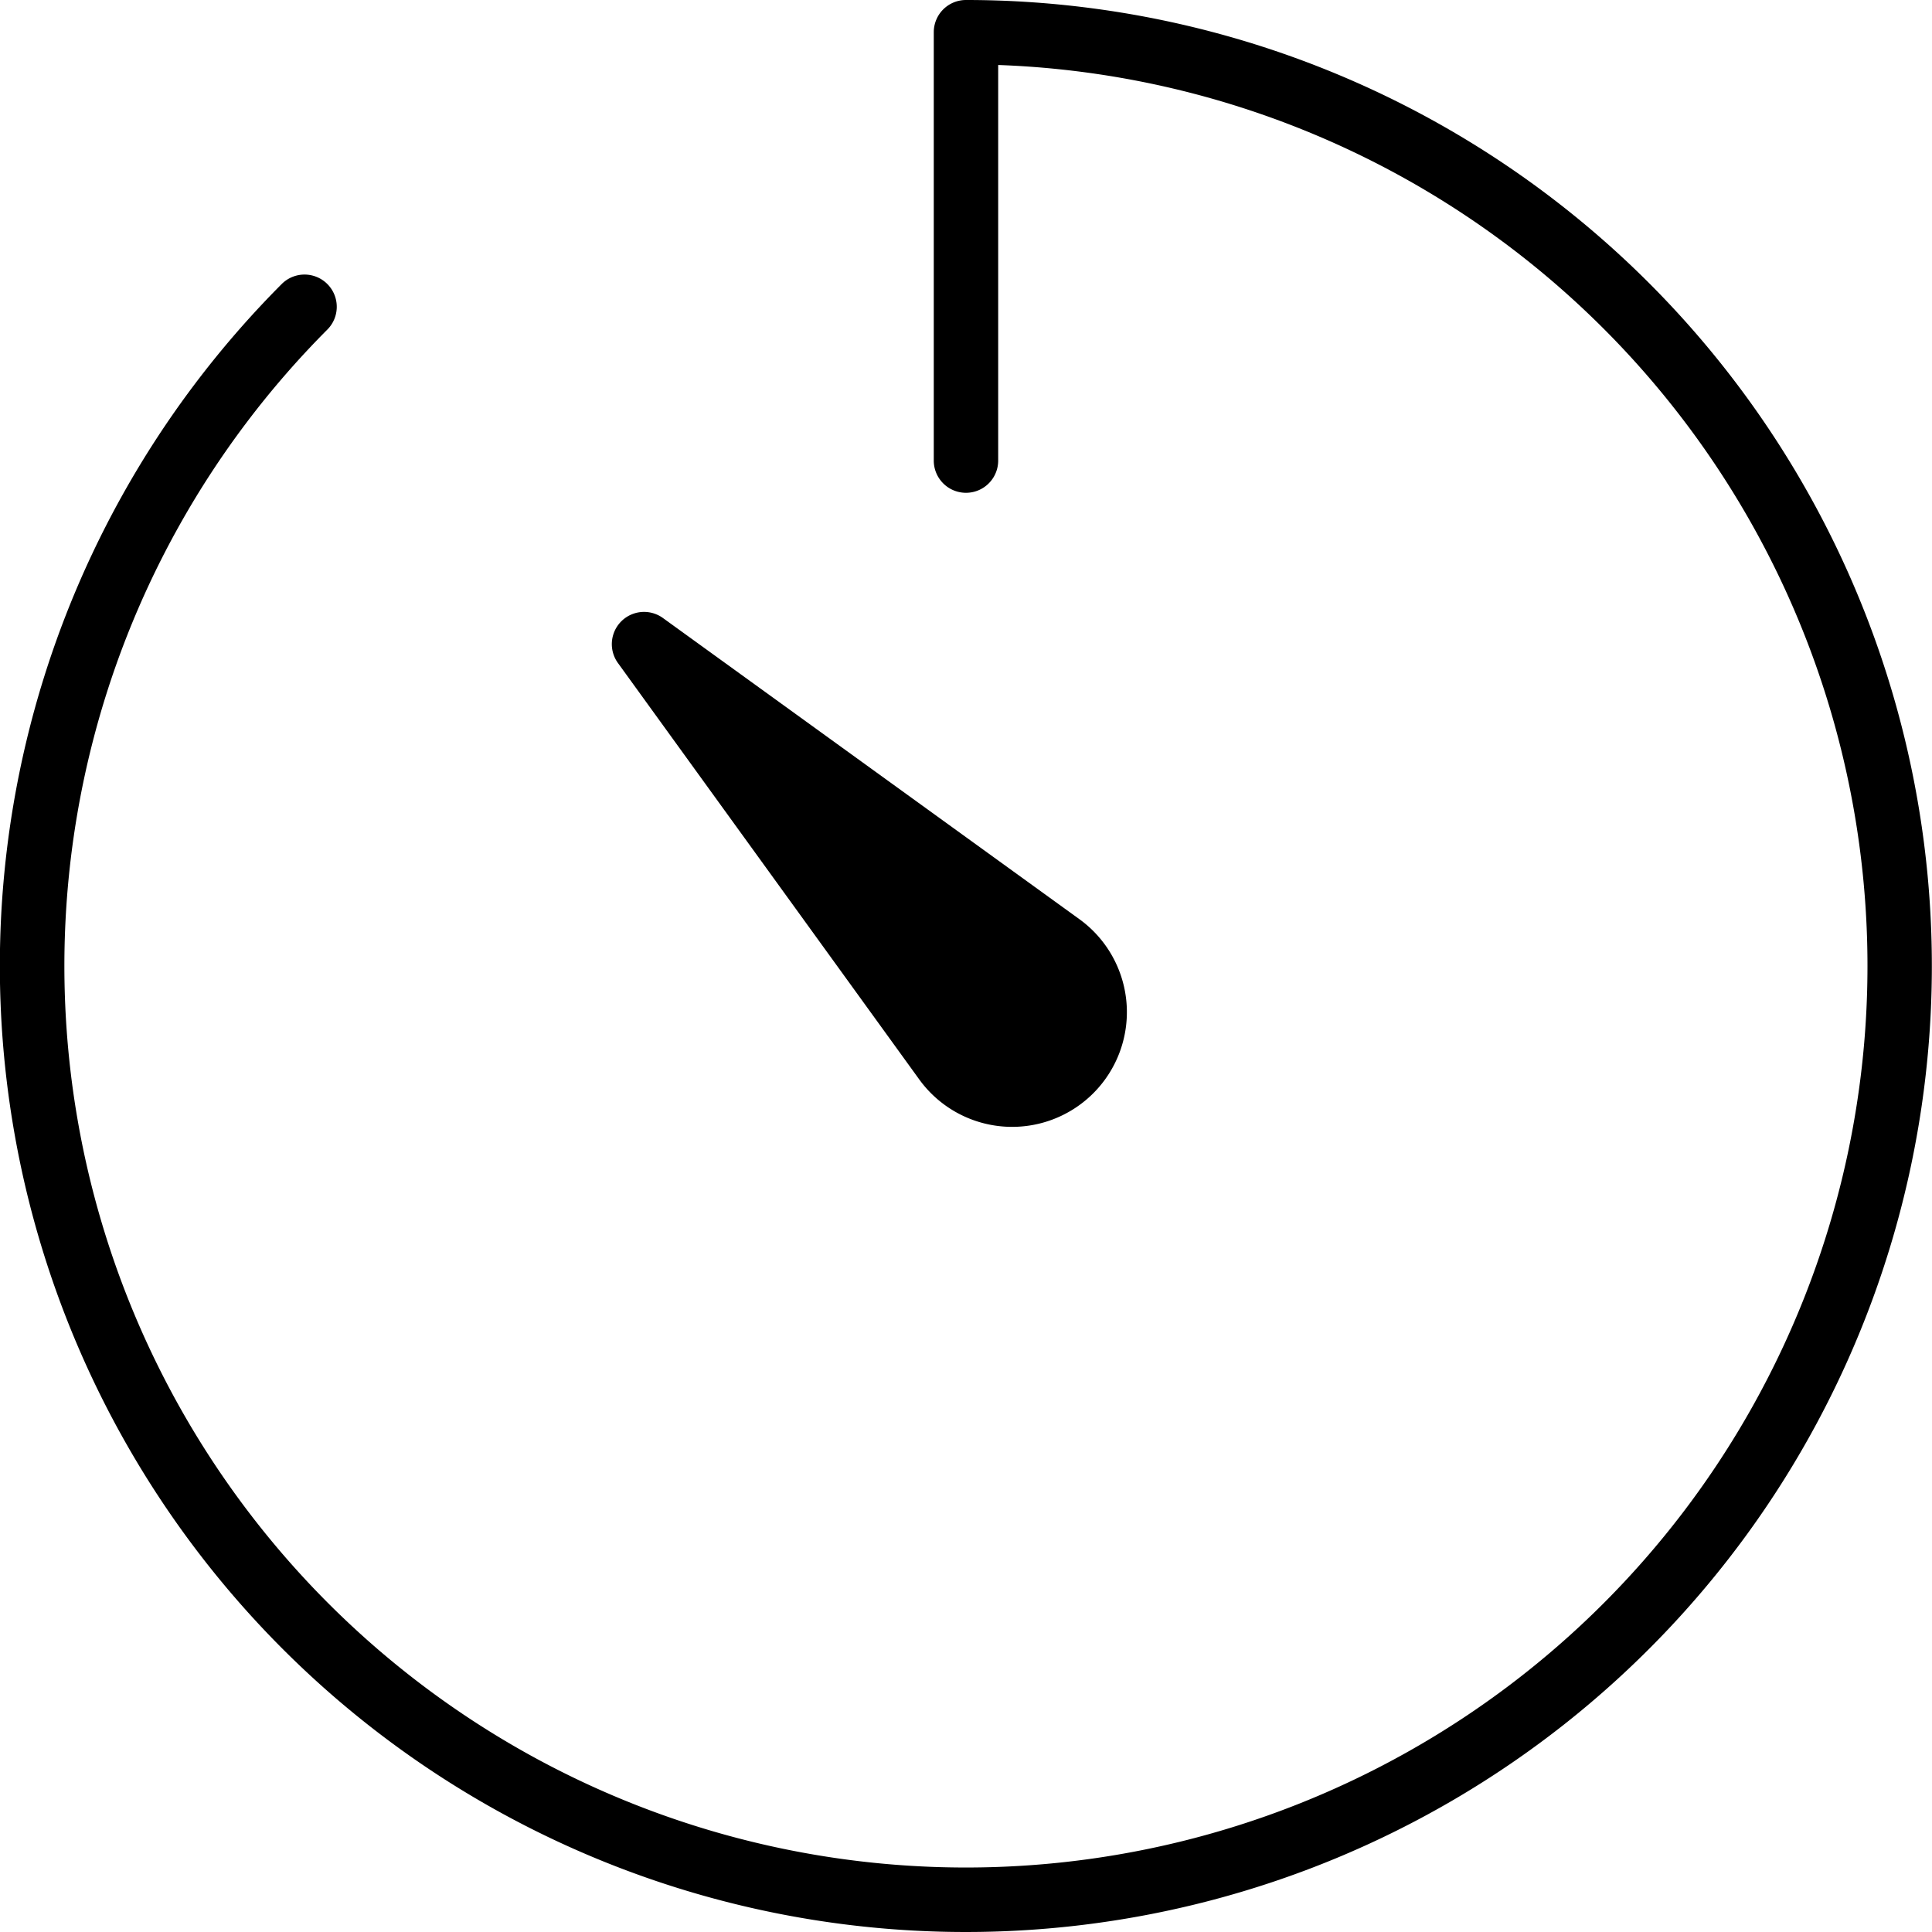
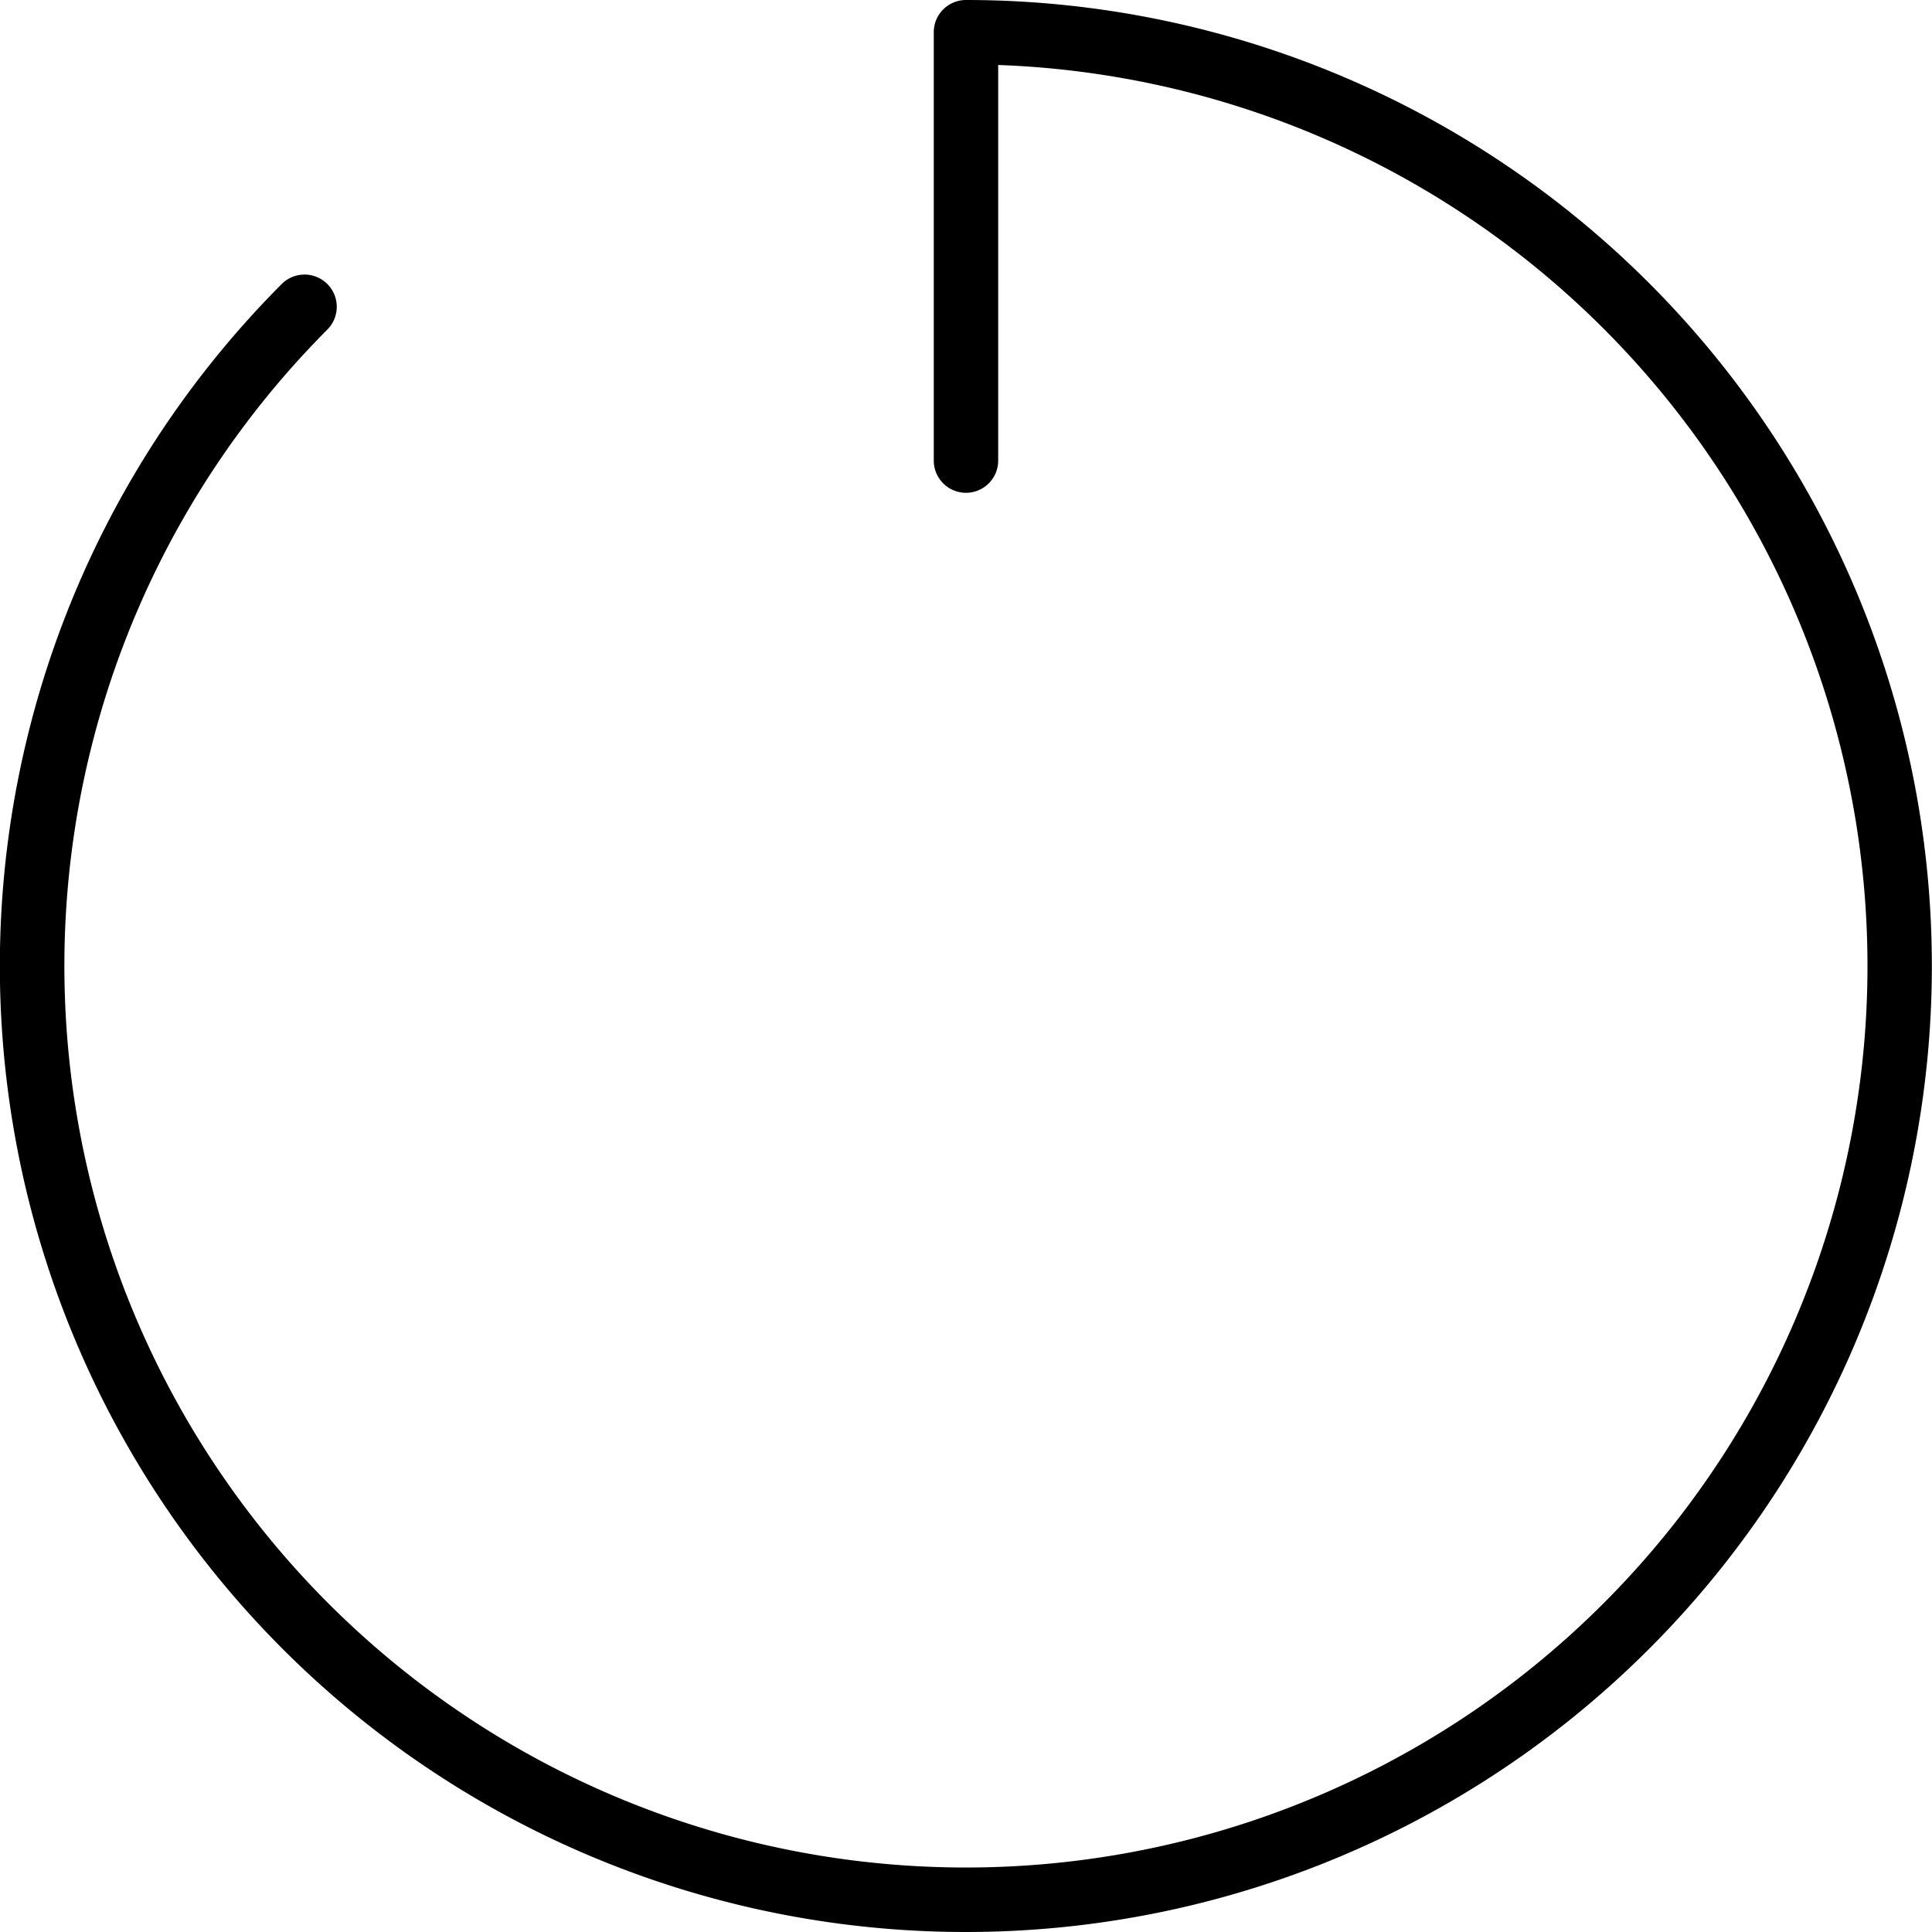
<svg xmlns="http://www.w3.org/2000/svg" width="50" height="50" viewBox="0 0 50 50">
  <g id="Group_10894" data-name="Group 10894" transform="translate(-2.25 -2.25)">
-     <path id="Path_23324" data-name="Path 23324" d="M27.249,2.25a.833.833,0,0,0-.833.832V14.159a.833.833,0,0,0,1.667.022V3.932A23.332,23.332,0,1,1,10.721,10.78.833.833,0,1,0,9.541,9.6,25,25,0,1,0,27.249,2.25Z" />
-     <path id="Path_23325" data-name="Path 23325" d="M21.453,25.6A2.969,2.969,0,1,0,25.6,21.452l-10.786-7.8a.834.834,0,0,0-1.164,1.164Z" transform="translate(4.591 4.591)" />
+     <path id="Path_23324" data-name="Path 23324" d="M27.249,2.25a.833.833,0,0,0-.833.832V14.159a.833.833,0,0,0,1.667.022V3.932A23.332,23.332,0,1,1,10.721,10.78.833.833,0,1,0,9.541,9.6,25,25,0,1,0,27.249,2.25" />
  </g>
</svg>